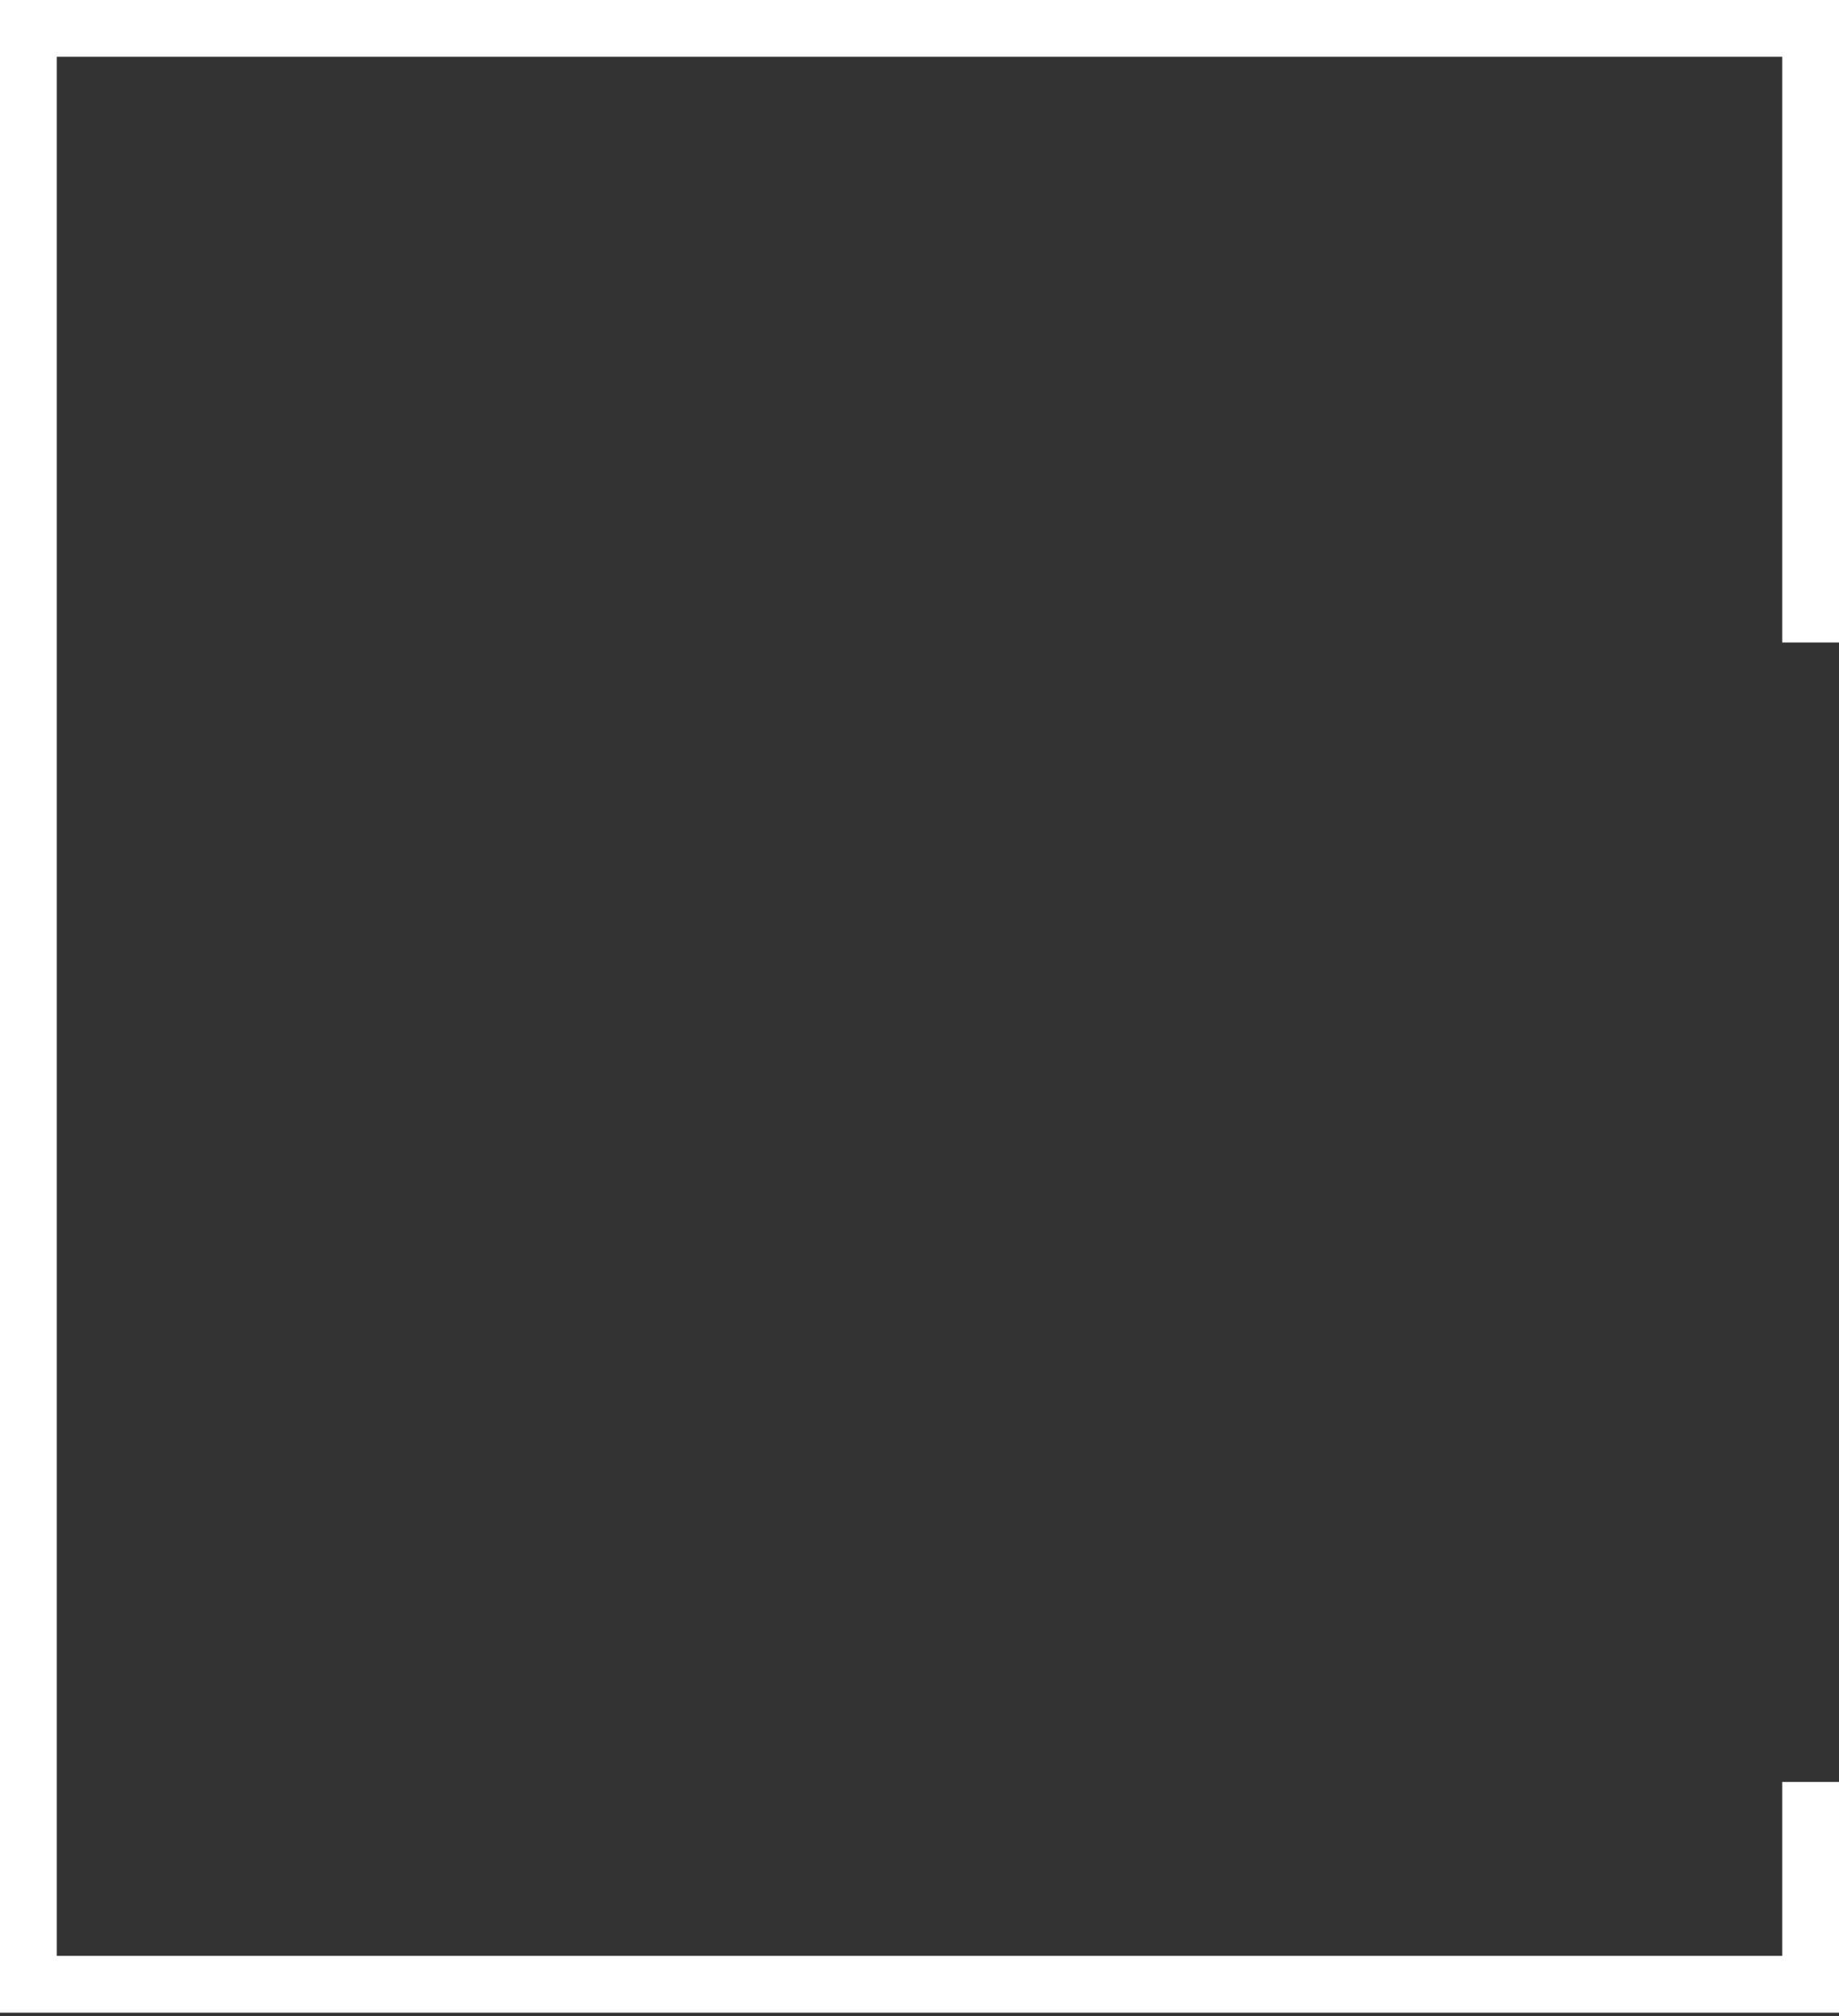
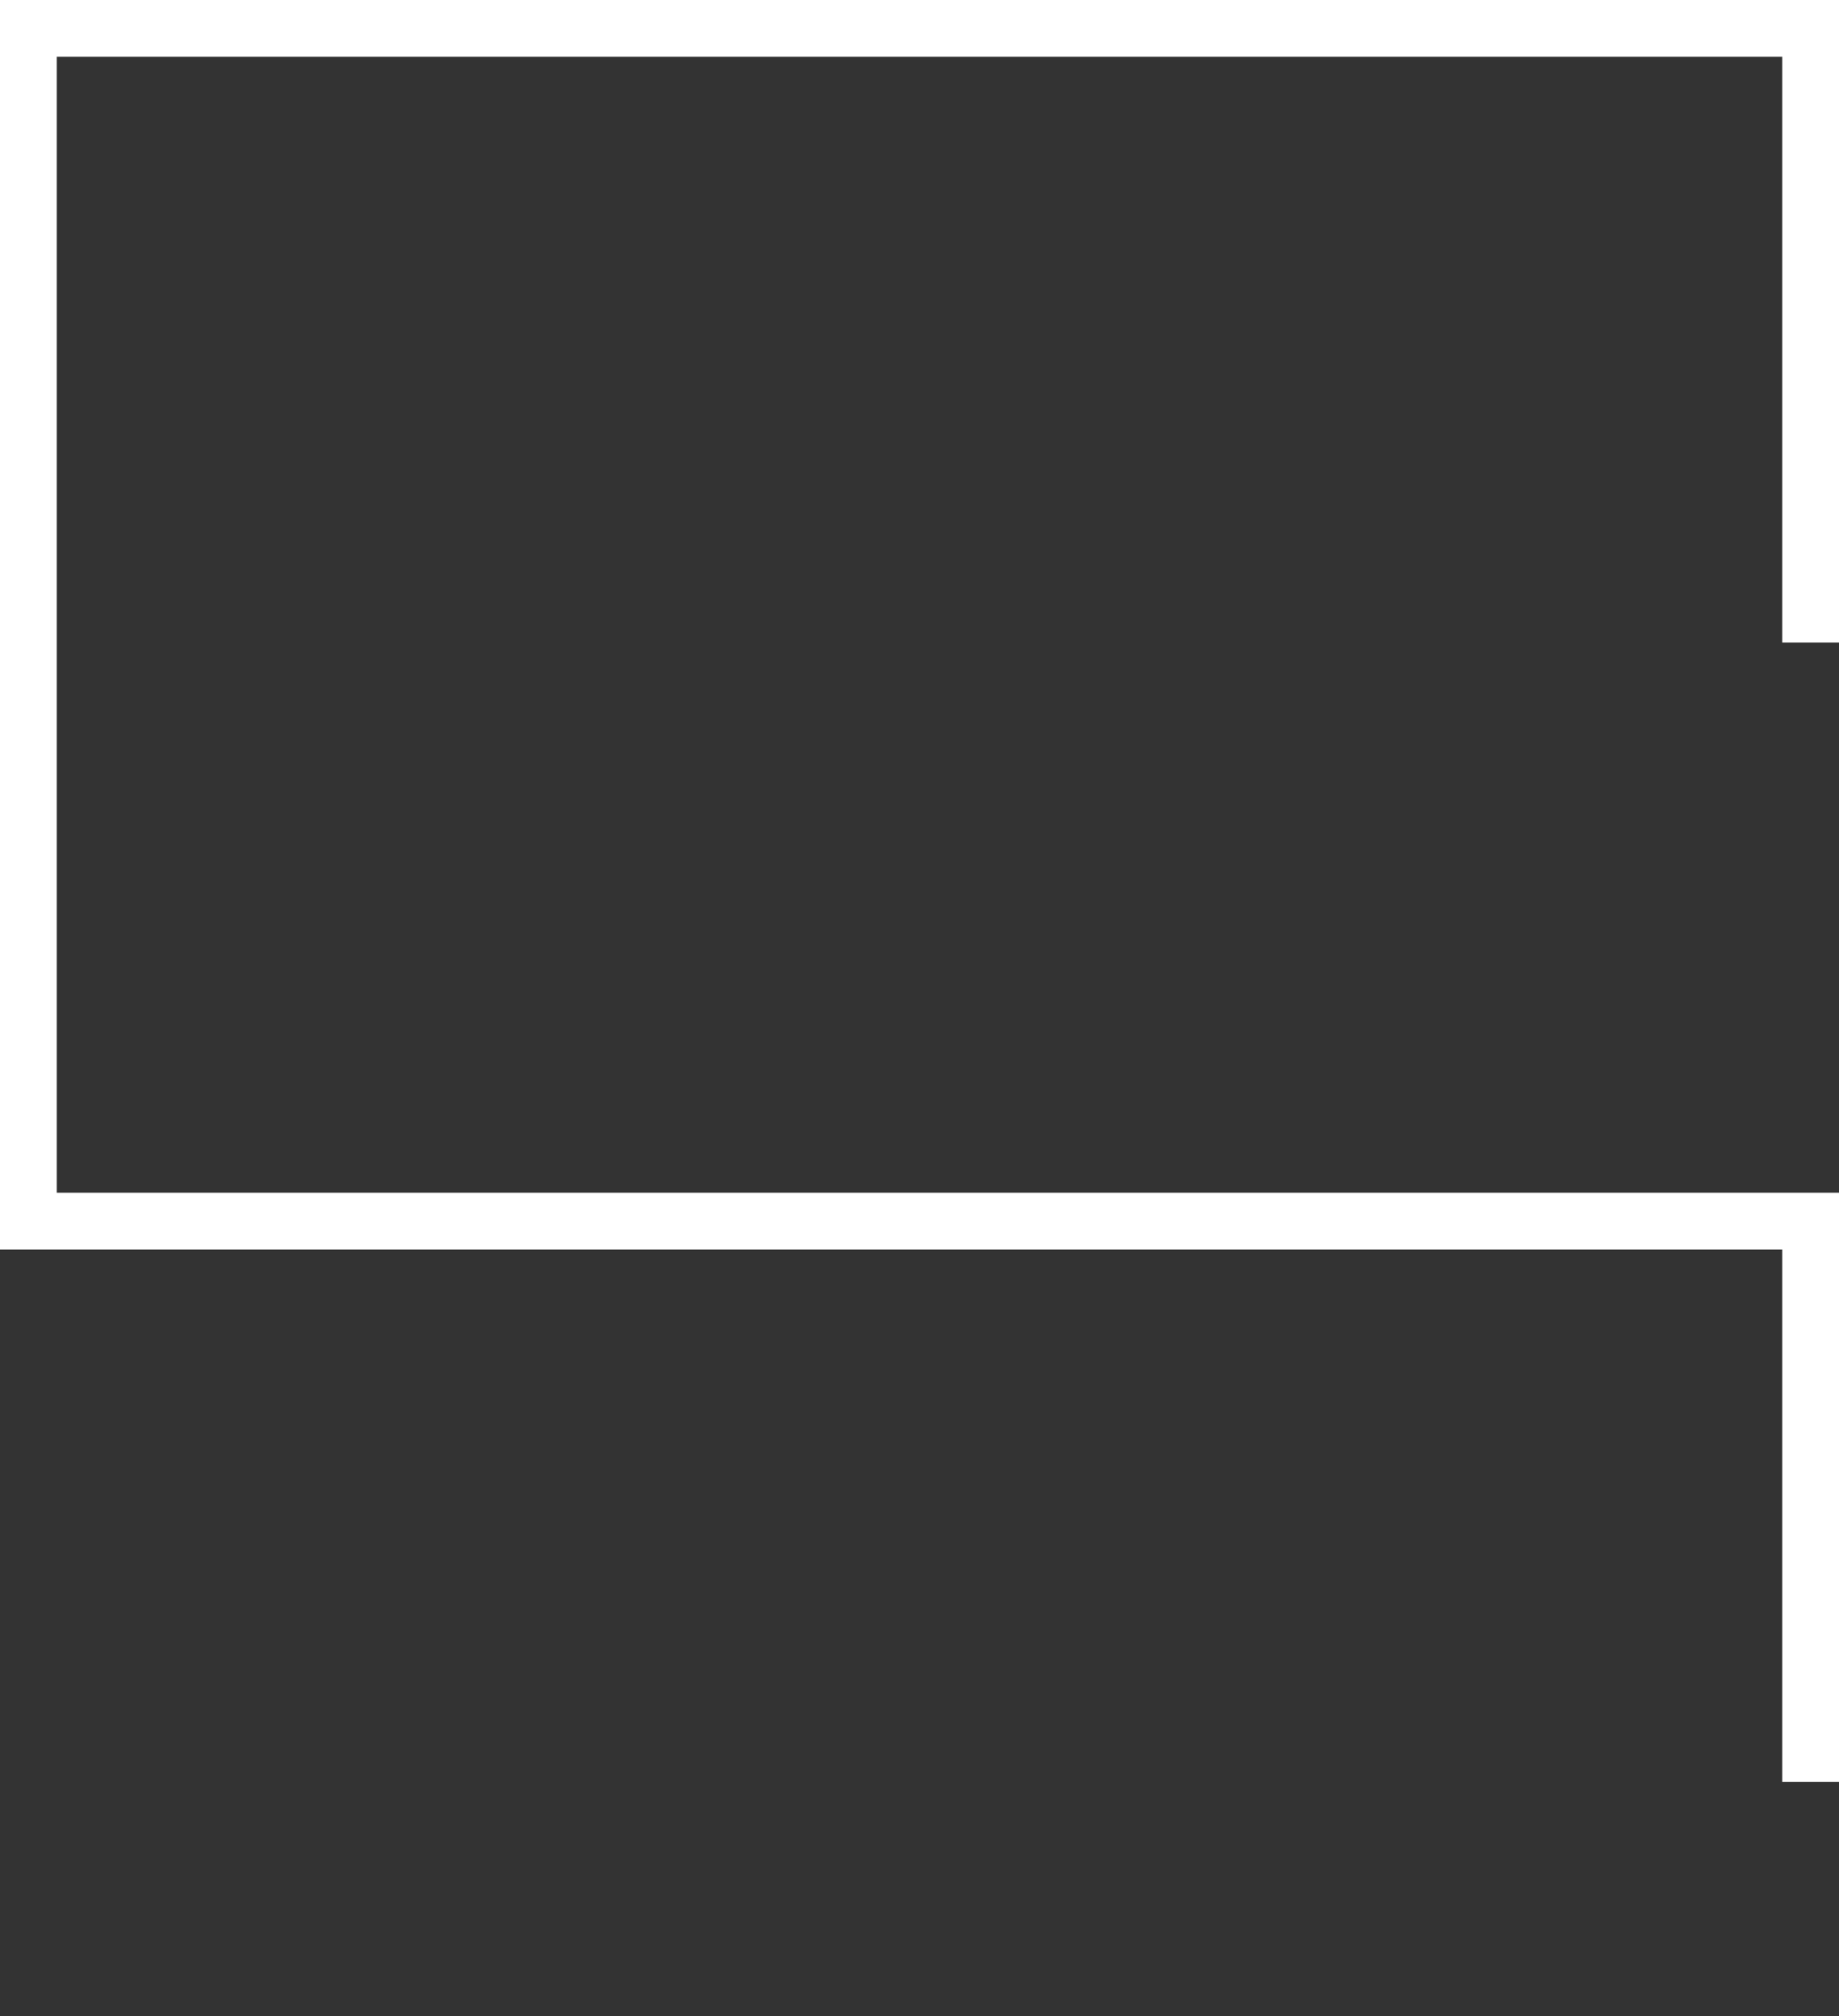
<svg xmlns="http://www.w3.org/2000/svg" width="259" height="284" viewBox="0 0 259 284" fill="none">
  <rect x="0" y="0" width="259" height="284" fill="#333333" stroke="none" />
-   <path d="M255 90.5V4H4V172V279.5H255V251" stroke="white" stroke-width="8" />
+   <path d="M255 90.5V4H4V172H255V251" stroke="white" stroke-width="8" />
</svg>